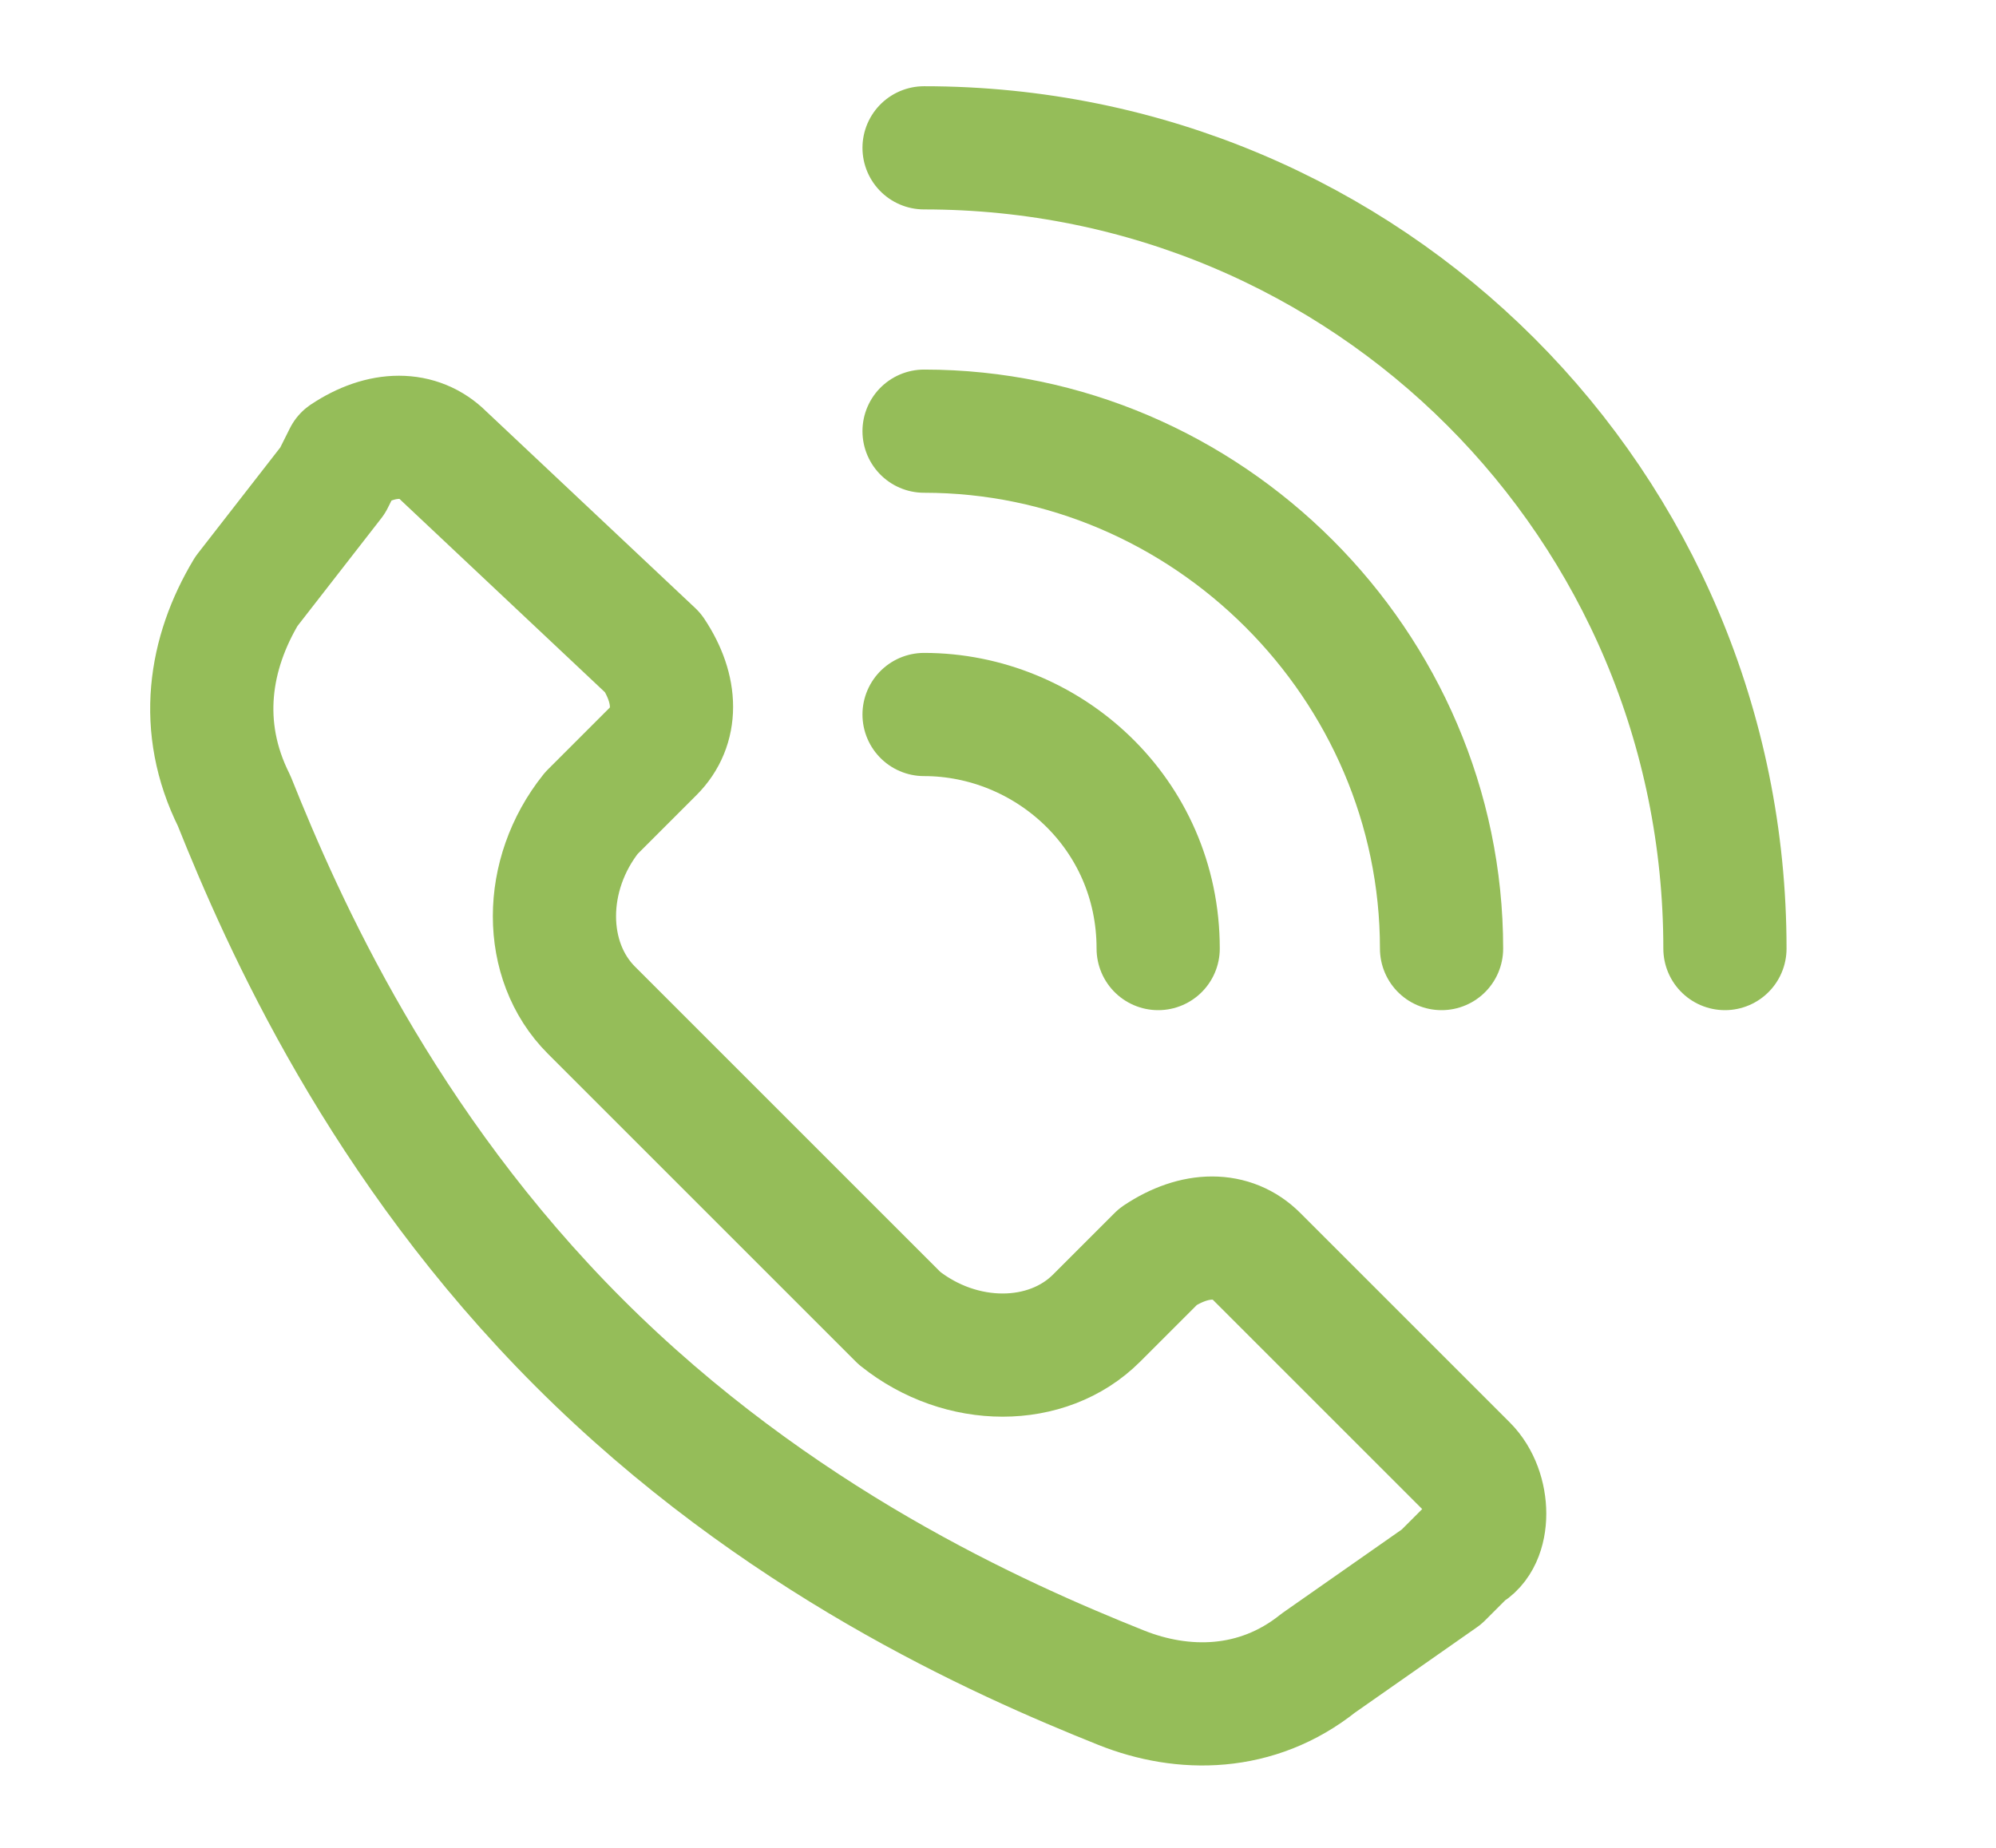
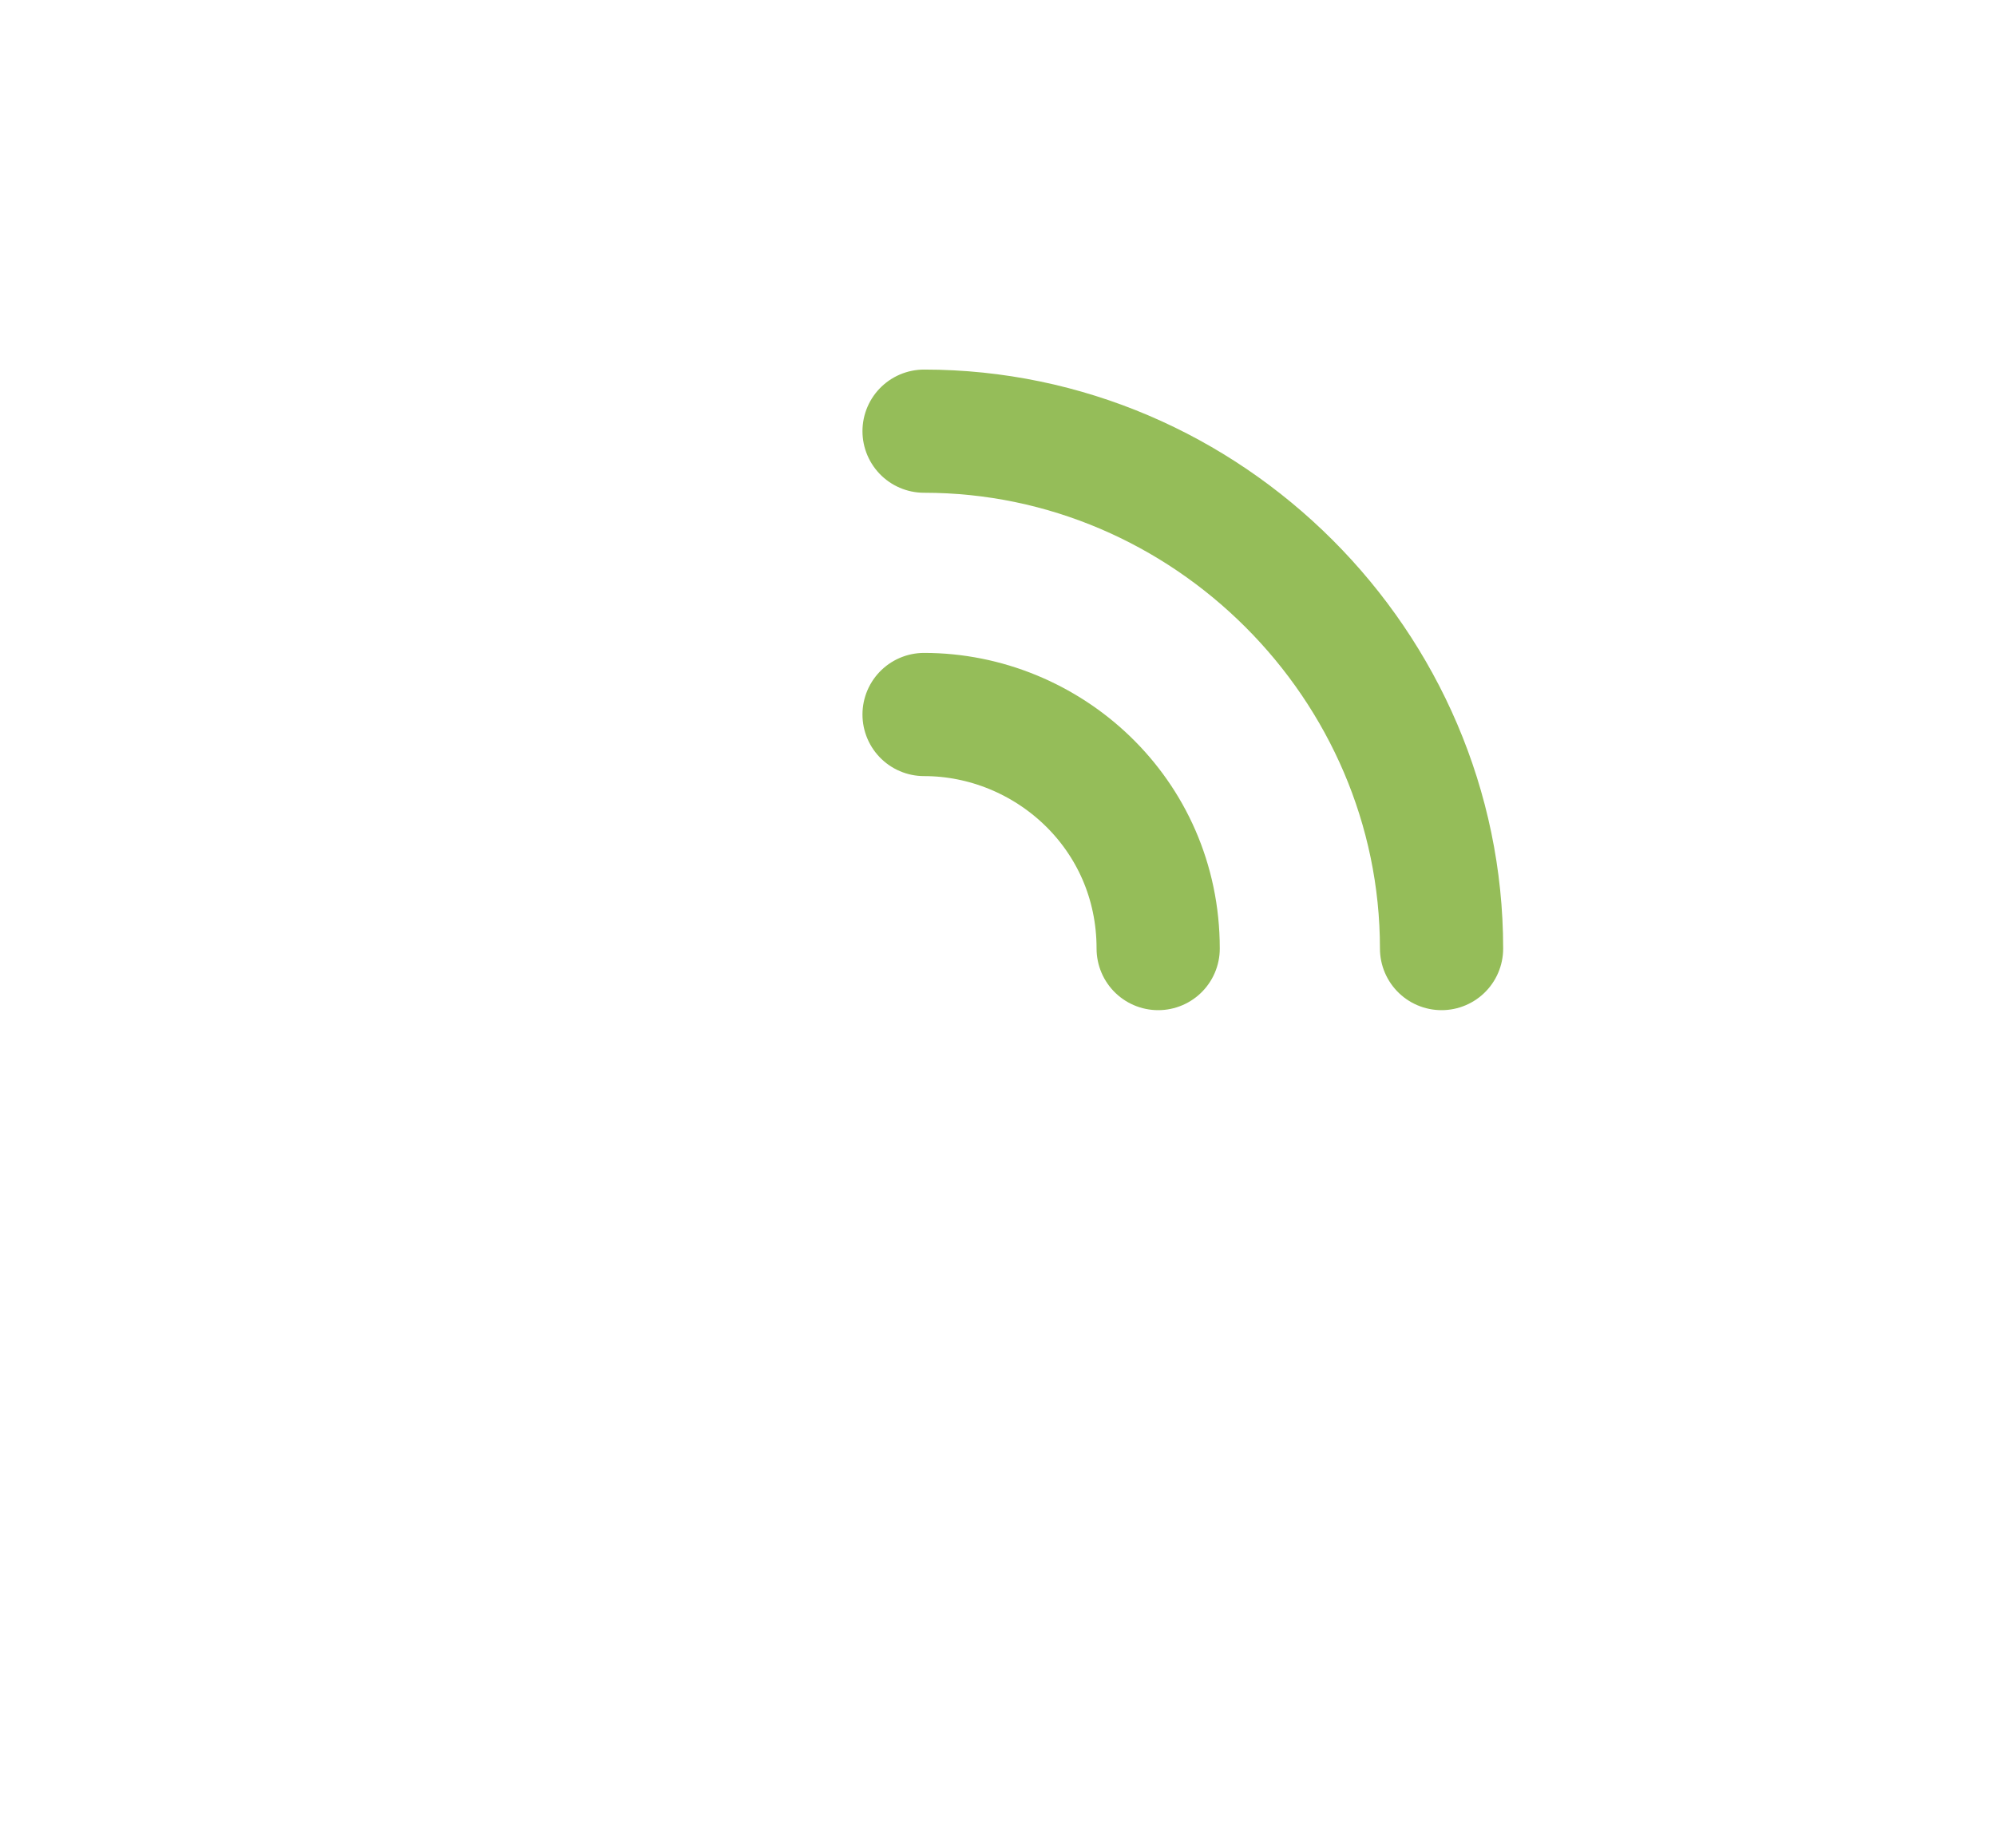
<svg xmlns="http://www.w3.org/2000/svg" version="1.1" id="Layer_1" x="0px" y="0px" viewBox="0 0 16.2 15" style="enable-background:new 0 0 16.2 15;" xml:space="preserve">
  <style type="text/css">
	.st0{fill:none;stroke:#95bd59;stroke-linecap:round;stroke-linejoin:round;stroke-miterlimit:10;}
</style>
  <g>
-     <path class="st0" d="M11.9,11.9l-1.7-1.7c-0.2-0.2-0.5-0.2-0.8,0l-0.5,0.5c-0.4,0.4-1.1,0.4-1.6,0L4.8,8.2c-0.4-0.4-0.4-1.1,0-1.6   l0.5-0.5c0.2-0.2,0.2-0.5,0-0.8L3.6,3.7c-0.2-0.2-0.5-0.2-0.8,0L2.7,3.9L2,4.8C1.7,5.3,1.6,5.9,1.9,6.5c0.4,1,1.2,2.8,2.8,4.4   c1.6,1.6,3.4,2.4,4.4,2.8c0.5,0.2,1.1,0.2,1.6-0.2l1-0.7l0.2-0.2C12.1,12.5,12.1,12.1,11.9,11.9z" />
    <g>
-       <path class="st0" d="M7.5,1.2c3.6,0,6.5,2.9,6.5,6.5" />
      <path class="st0" d="M7.5,3.5c2.3,0,4.2,1.9,4.2,4.2" />
      <path class="st0" d="M7.5,5.8c1,0,1.9,0.8,1.9,1.9" />
    </g>
  </g>
</svg>